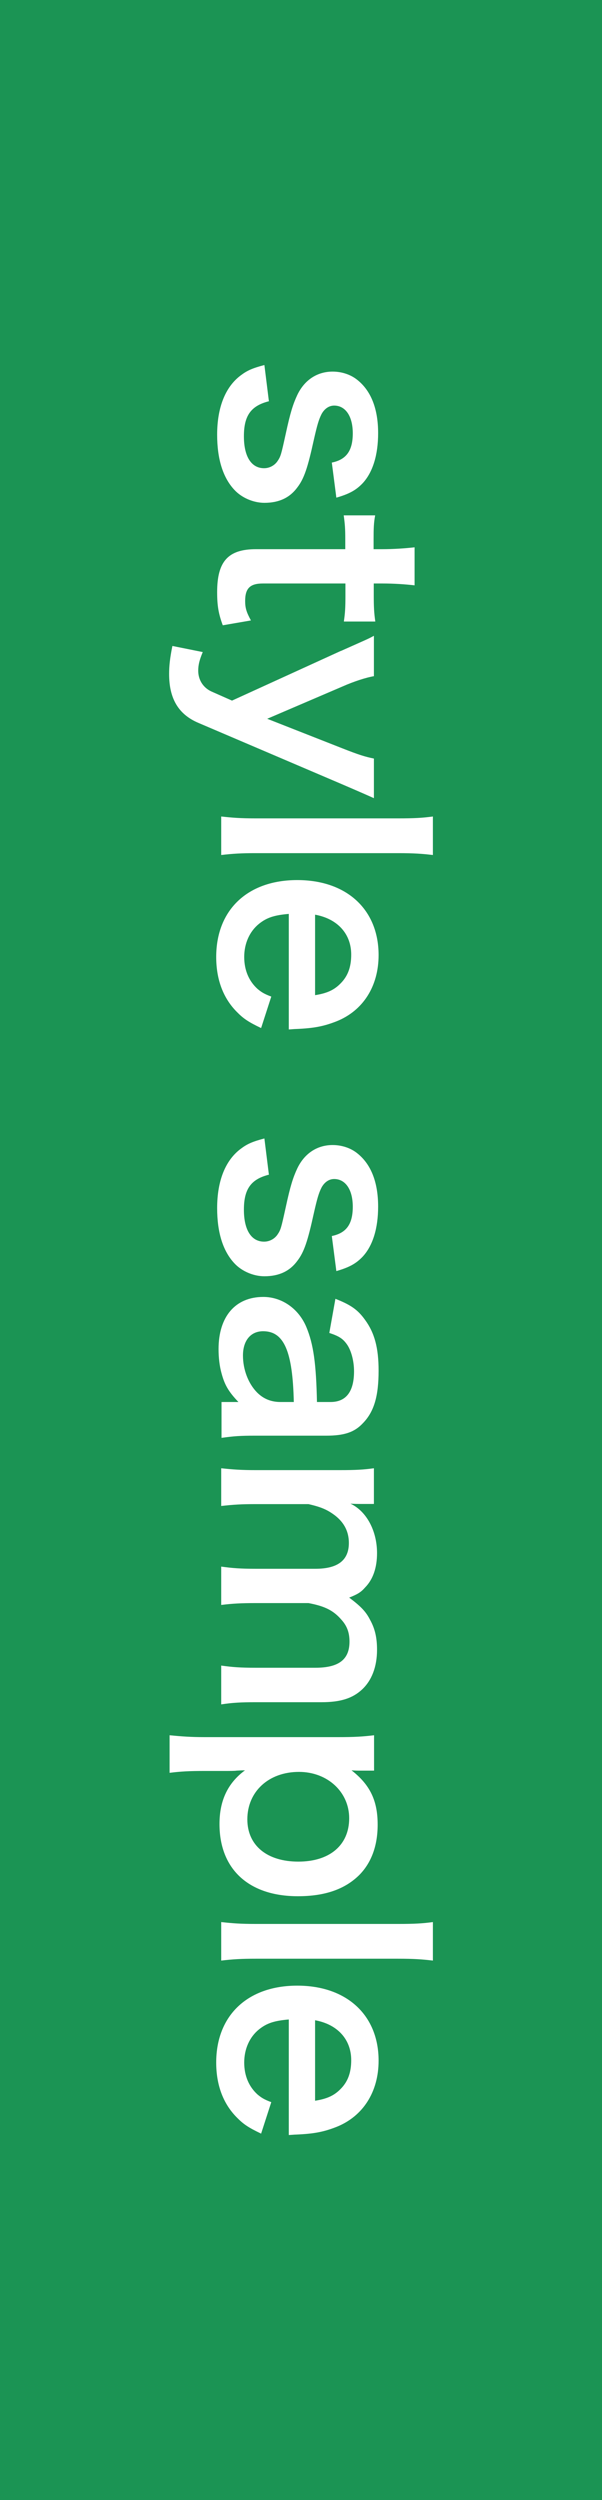
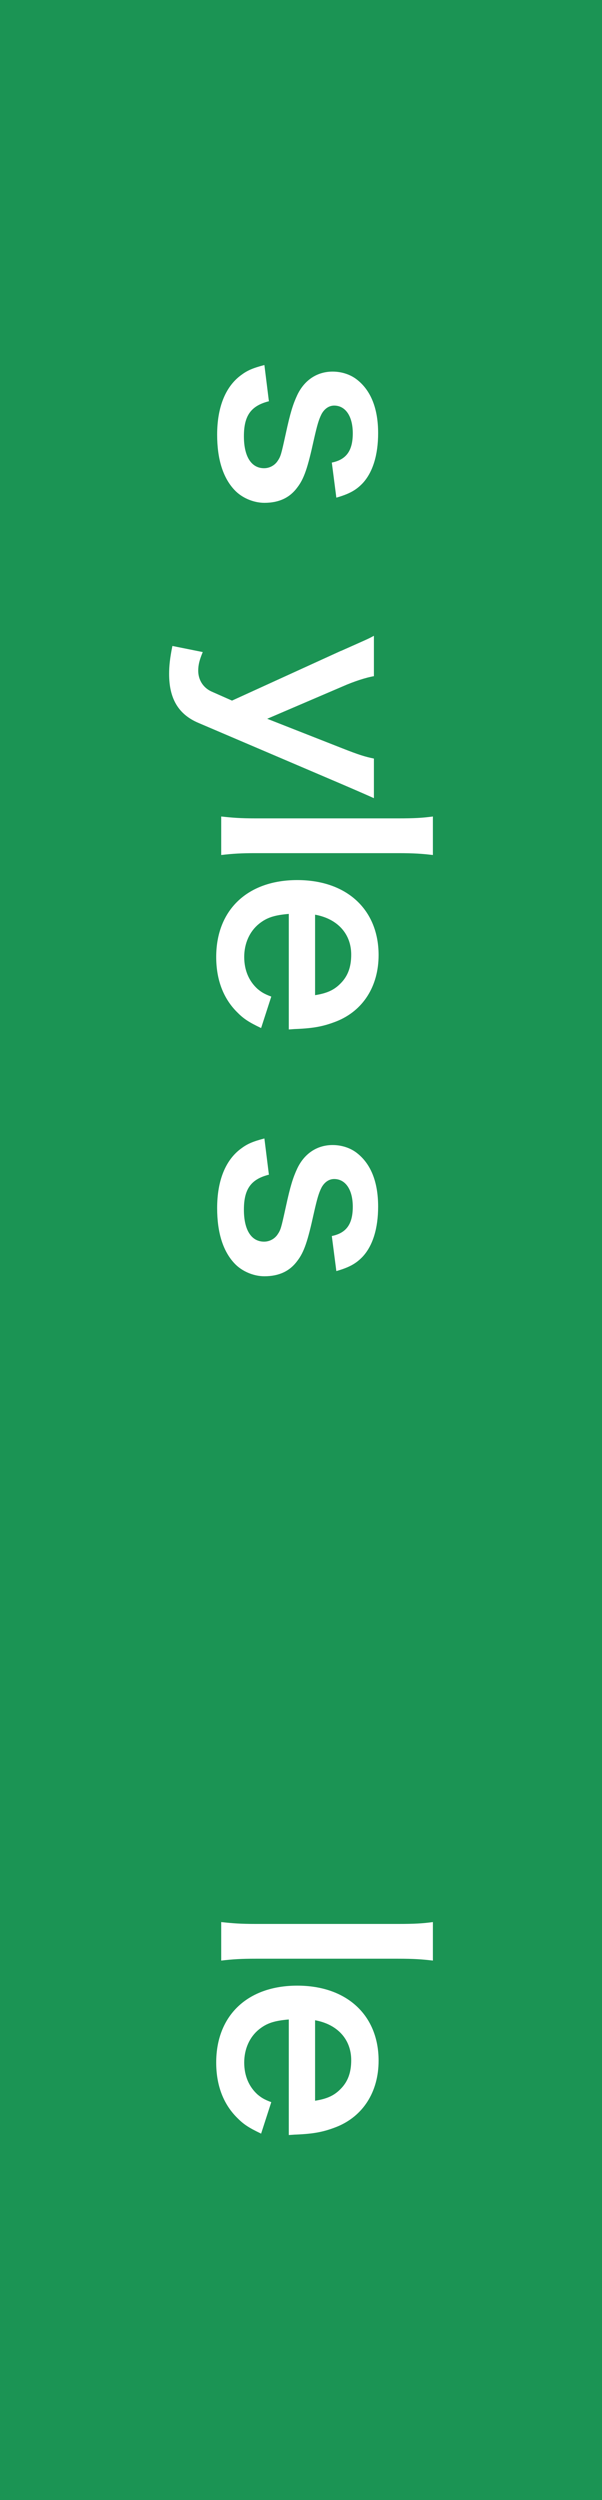
<svg xmlns="http://www.w3.org/2000/svg" id="_レイヤー_2" viewBox="0 0 38.48 159.65">
  <rect x="0" y="0" width="38.48" height="159.65" fill="#333333" stroke="none" />
  <defs>
    <style>.cls-1{fill:#fff;}.cls-1,.cls-2{stroke-width:0px;}.cls-2{fill:#0dd56b;opacity:.6;}</style>
  </defs>
  <g id="_レイヤー_7">
    <rect class="cls-2" width="38.48" height="159.65" />
    <path class="cls-1" d="M17.2,25.62c-1.16.29-1.61.92-1.61,2.24s.49,2.04,1.29,2.04c.34,0,.66-.17.85-.44.22-.32.24-.42.54-1.78.29-1.34.46-1.87.73-2.45.46-.97,1.28-1.5,2.26-1.5.59,0,1.16.19,1.58.53.88.7,1.33,1.85,1.33,3.4,0,1.39-.34,2.5-.99,3.2-.42.44-.85.68-1.68.92l-.29-2.24c.93-.19,1.34-.76,1.34-1.87s-.48-1.77-1.19-1.77c-.32,0-.61.19-.8.53-.19.37-.29.73-.51,1.7-.38,1.73-.61,2.43-1.04,2.99-.48.66-1.17.99-2.11.99-.7,0-1.45-.32-1.92-.83-.73-.78-1.1-1.97-1.1-3.52,0-1.75.53-3.06,1.51-3.79.41-.31.75-.46,1.51-.66l.29,2.33Z" />
-     <path class="cls-1" d="M26.51,37.38c-.6-.07-1.33-.12-2.09-.12h-.53v.71c0,.8.02,1.17.1,1.72h-2.01c.08-.56.1-.88.1-1.67v-.76h-5.27c-.83,0-1.14.31-1.14,1.12,0,.44.08.71.37,1.24l-1.8.31c-.27-.73-.36-1.24-.36-2.12,0-1.96.7-2.74,2.48-2.74h5.71v-.65c0-.63-.02-.95-.1-1.51h2.01c-.09.49-.1.82-.1,1.53v.63h.53c.73,0,1.48-.05,2.09-.12v2.43Z" />
    <path class="cls-1" d="M21.79,41.57c1.68-.75,1.73-.76,2.11-.97v2.58c-.49.08-1.29.34-1.99.65l-4.83,2.07,4.81,1.89c1.04.41,1.46.54,2.01.65v2.53c-.22-.1-.92-.41-2.11-.92l-9.09-3.88c-1.29-.54-1.89-1.55-1.89-3.13,0-.51.05-1,.21-1.79l1.94.39c-.2.48-.29.8-.29,1.19,0,.59.32,1.09.85,1.33l1.31.58,6.97-3.18Z" />
    <path class="cls-1" d="M27.67,54.6c-.66-.08-1.21-.12-2.23-.12h-9.09c-.9,0-1.46.03-2.21.12v-2.46c.73.08,1.22.12,2.21.12h9.11c1.02,0,1.56-.03,2.21-.12v2.46Z" />
    <path class="cls-1" d="M18.46,58.36c-.94.08-1.41.24-1.9.63-.61.49-.95,1.26-.95,2.12s.31,1.55.85,2.04c.24.2.42.32.88.49l-.65,2.01c-.82-.39-1.14-.61-1.56-1.04-.87-.88-1.31-2.07-1.31-3.5,0-3.01,2.01-4.91,5.18-4.91s5.2,1.89,5.2,4.79c0,1.99-.99,3.55-2.69,4.23-.82.32-1.43.44-2.58.49-.03,0-.08,0-.47.03v-7.39ZM20.14,63.55c.75-.12,1.21-.32,1.63-.75.46-.46.68-1.04.68-1.84,0-1.33-.88-2.29-2.31-2.55v5.13Z" />
    <path class="cls-1" d="M17.2,75.01c-1.16.29-1.61.92-1.61,2.24s.49,2.04,1.29,2.04c.34,0,.66-.17.85-.44.22-.32.24-.42.54-1.78.29-1.34.46-1.87.73-2.45.46-.97,1.28-1.5,2.26-1.5.59,0,1.16.19,1.58.53.88.7,1.33,1.85,1.33,3.4,0,1.39-.34,2.5-.99,3.2-.42.44-.85.68-1.68.92l-.29-2.24c.93-.19,1.34-.76,1.34-1.87s-.48-1.77-1.19-1.77c-.32,0-.61.19-.8.53-.19.37-.29.73-.51,1.7-.38,1.73-.61,2.43-1.04,2.99-.48.66-1.17.99-2.11.99-.7,0-1.45-.32-1.92-.83-.73-.78-1.1-1.97-1.1-3.52,0-1.75.53-3.06,1.51-3.79.41-.31.75-.46,1.51-.66l.29,2.33Z" />
-     <path class="cls-1" d="M15.24,89.53c-.65-.68-.88-1.11-1.07-1.8-.14-.49-.2-1.04-.2-1.58,0-2.07,1.07-3.33,2.86-3.33,1.19,0,2.26.75,2.75,1.92.46,1.1.63,2.36.68,4.79h.87c.99,0,1.5-.66,1.5-1.96,0-.68-.19-1.38-.49-1.77-.24-.32-.48-.48-1.09-.68l.39-2.18c.99.39,1.43.7,1.89,1.34.61.83.87,1.79.87,3.25,0,1.63-.29,2.62-1,3.35-.54.58-1.19.8-2.35.8h-4.57c-.9,0-1.36.03-2.12.14v-2.29h1.11ZM18.78,89.53c-.07-3.25-.63-4.52-1.96-4.52-.8,0-1.29.6-1.29,1.55,0,.9.34,1.79.9,2.36.41.41.9.61,1.5.61h.85Z" />
-     <path class="cls-1" d="M14.14,93.76c.73.08,1.29.12,2.21.12h5.34c1.07,0,1.56-.03,2.21-.12v2.28h-.87c-.1,0-.36,0-.63-.02,1.04.49,1.7,1.75,1.7,3.16,0,.92-.25,1.67-.76,2.19-.27.31-.49.44-1.02.65.77.58,1.07.9,1.34,1.43.31.56.44,1.14.44,1.9,0,1.09-.34,1.97-.97,2.55-.61.56-1.38.8-2.58.8h-4.2c-.95,0-1.51.03-2.21.14v-2.48c.7.1,1.21.14,2.21.14h3.81c1.5,0,2.18-.53,2.18-1.67,0-.56-.15-.99-.51-1.39-.51-.59-1.05-.87-2.11-1.07h-3.37c-.93,0-1.51.03-2.21.12v-2.45c.71.1,1.24.14,2.21.14h3.81c1.43,0,2.14-.54,2.14-1.65,0-.71-.29-1.29-.88-1.75-.49-.37-.88-.54-1.7-.73h-3.37c-.92,0-1.43.03-2.21.12v-2.4Z" />
-     <path class="cls-1" d="M23.06,113.07c-.19,0-.37,0-.59-.02,1.19.93,1.67,1.94,1.67,3.47,0,1.36-.41,2.45-1.19,3.23-.92.9-2.19,1.34-3.91,1.34-3.13,0-5.01-1.72-5.01-4.61,0-1.5.53-2.62,1.63-3.43q-.21,0-.54.02c-.12.02-.42.02-.73.02h-1.29c-1,0-1.55.03-2.26.12v-2.4c.8.08,1.38.12,2.24.12h8.55c.99,0,1.55-.03,2.28-.12v2.26h-.83ZM22.32,116.11c0-1.68-1.39-2.96-3.21-2.96-1.94,0-3.3,1.26-3.3,3.03,0,1.67,1.26,2.7,3.26,2.7s3.25-1.05,3.25-2.77Z" />
    <path class="cls-1" d="M27.67,125.2c-.66-.08-1.21-.12-2.23-.12h-9.09c-.9,0-1.46.03-2.21.12v-2.46c.73.08,1.22.12,2.21.12h9.11c1.02,0,1.56-.03,2.21-.12v2.46Z" />
    <path class="cls-1" d="M18.46,128.96c-.94.08-1.41.24-1.9.63-.61.49-.95,1.26-.95,2.12s.31,1.55.85,2.04c.24.2.42.32.88.49l-.65,2.01c-.82-.39-1.14-.61-1.56-1.04-.87-.88-1.31-2.07-1.31-3.5,0-3.01,2.01-4.91,5.18-4.91s5.2,1.89,5.2,4.79c0,1.99-.99,3.55-2.69,4.23-.82.32-1.43.44-2.58.49-.03,0-.08,0-.47.03v-7.39ZM20.14,134.15c.75-.12,1.21-.32,1.63-.75.46-.46.68-1.04.68-1.84,0-1.33-.88-2.29-2.31-2.55v5.13Z" />
  </g>
</svg>